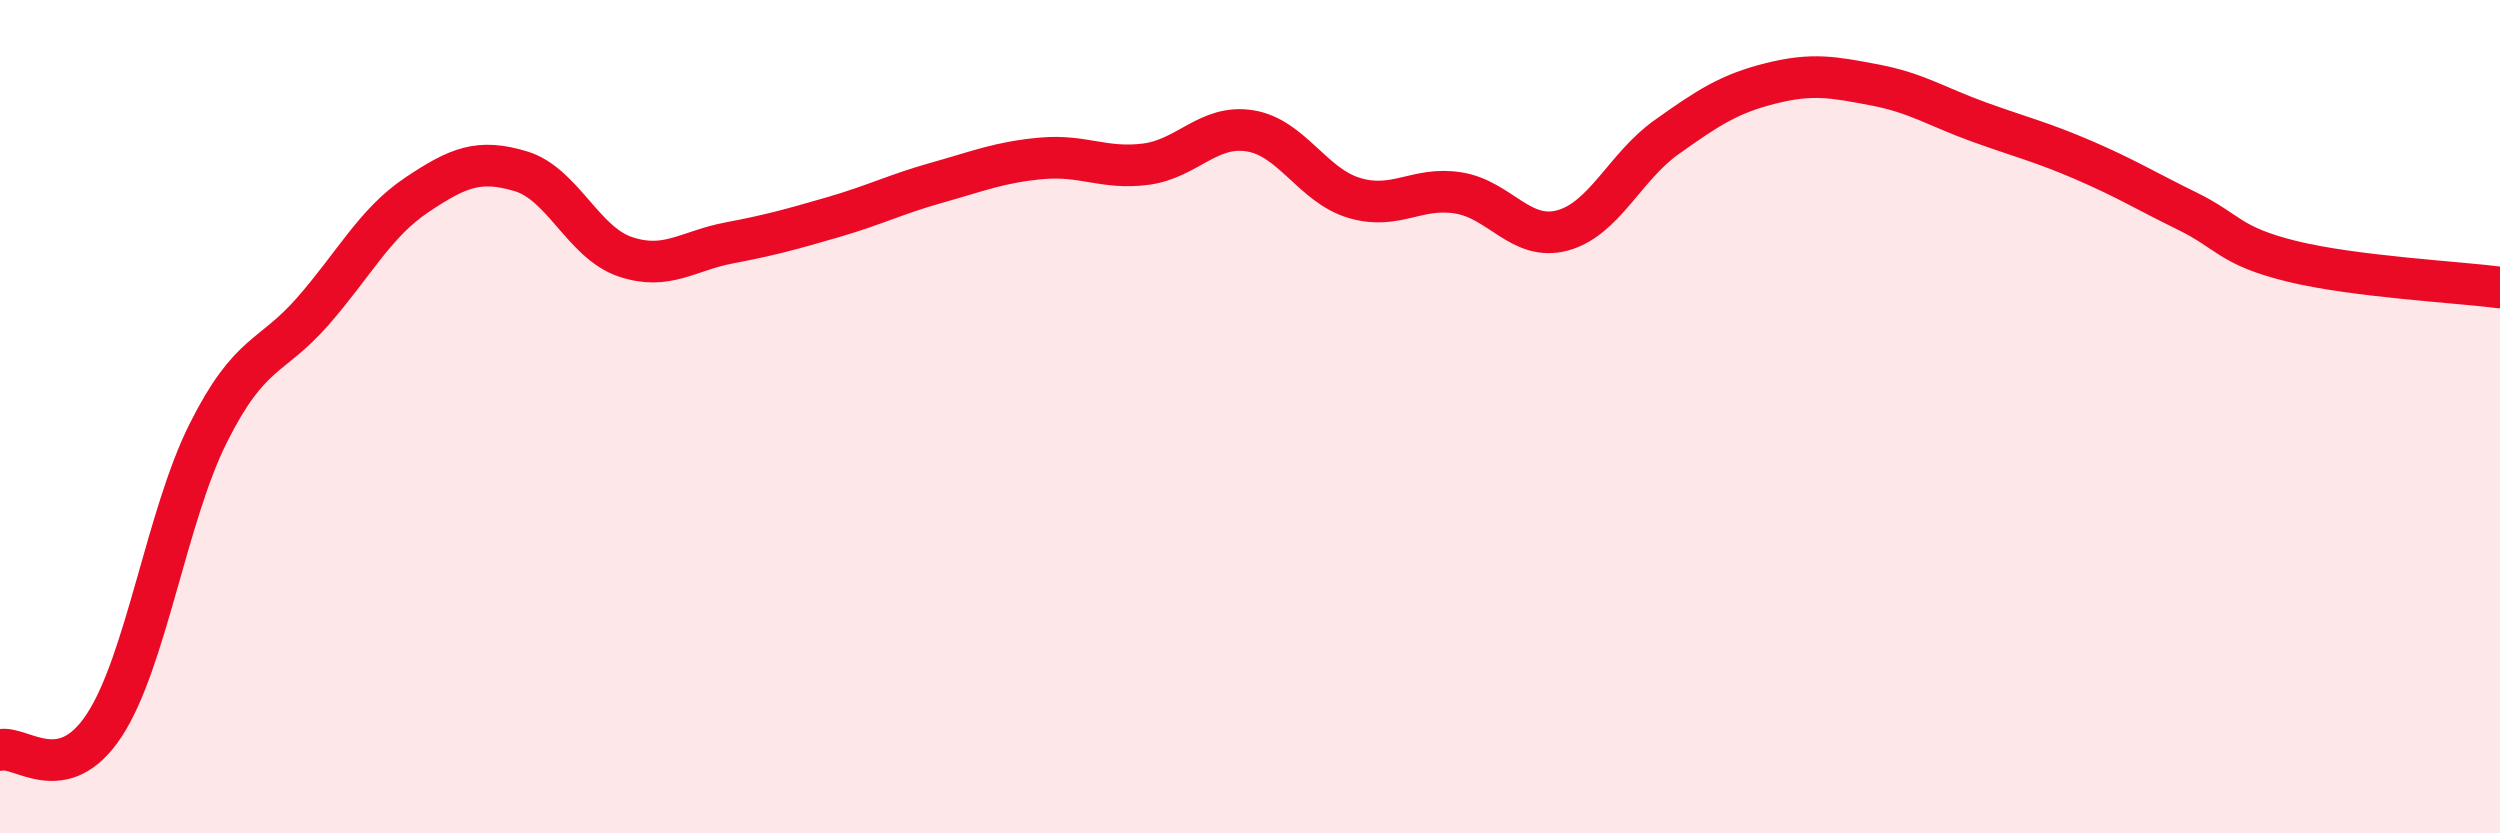
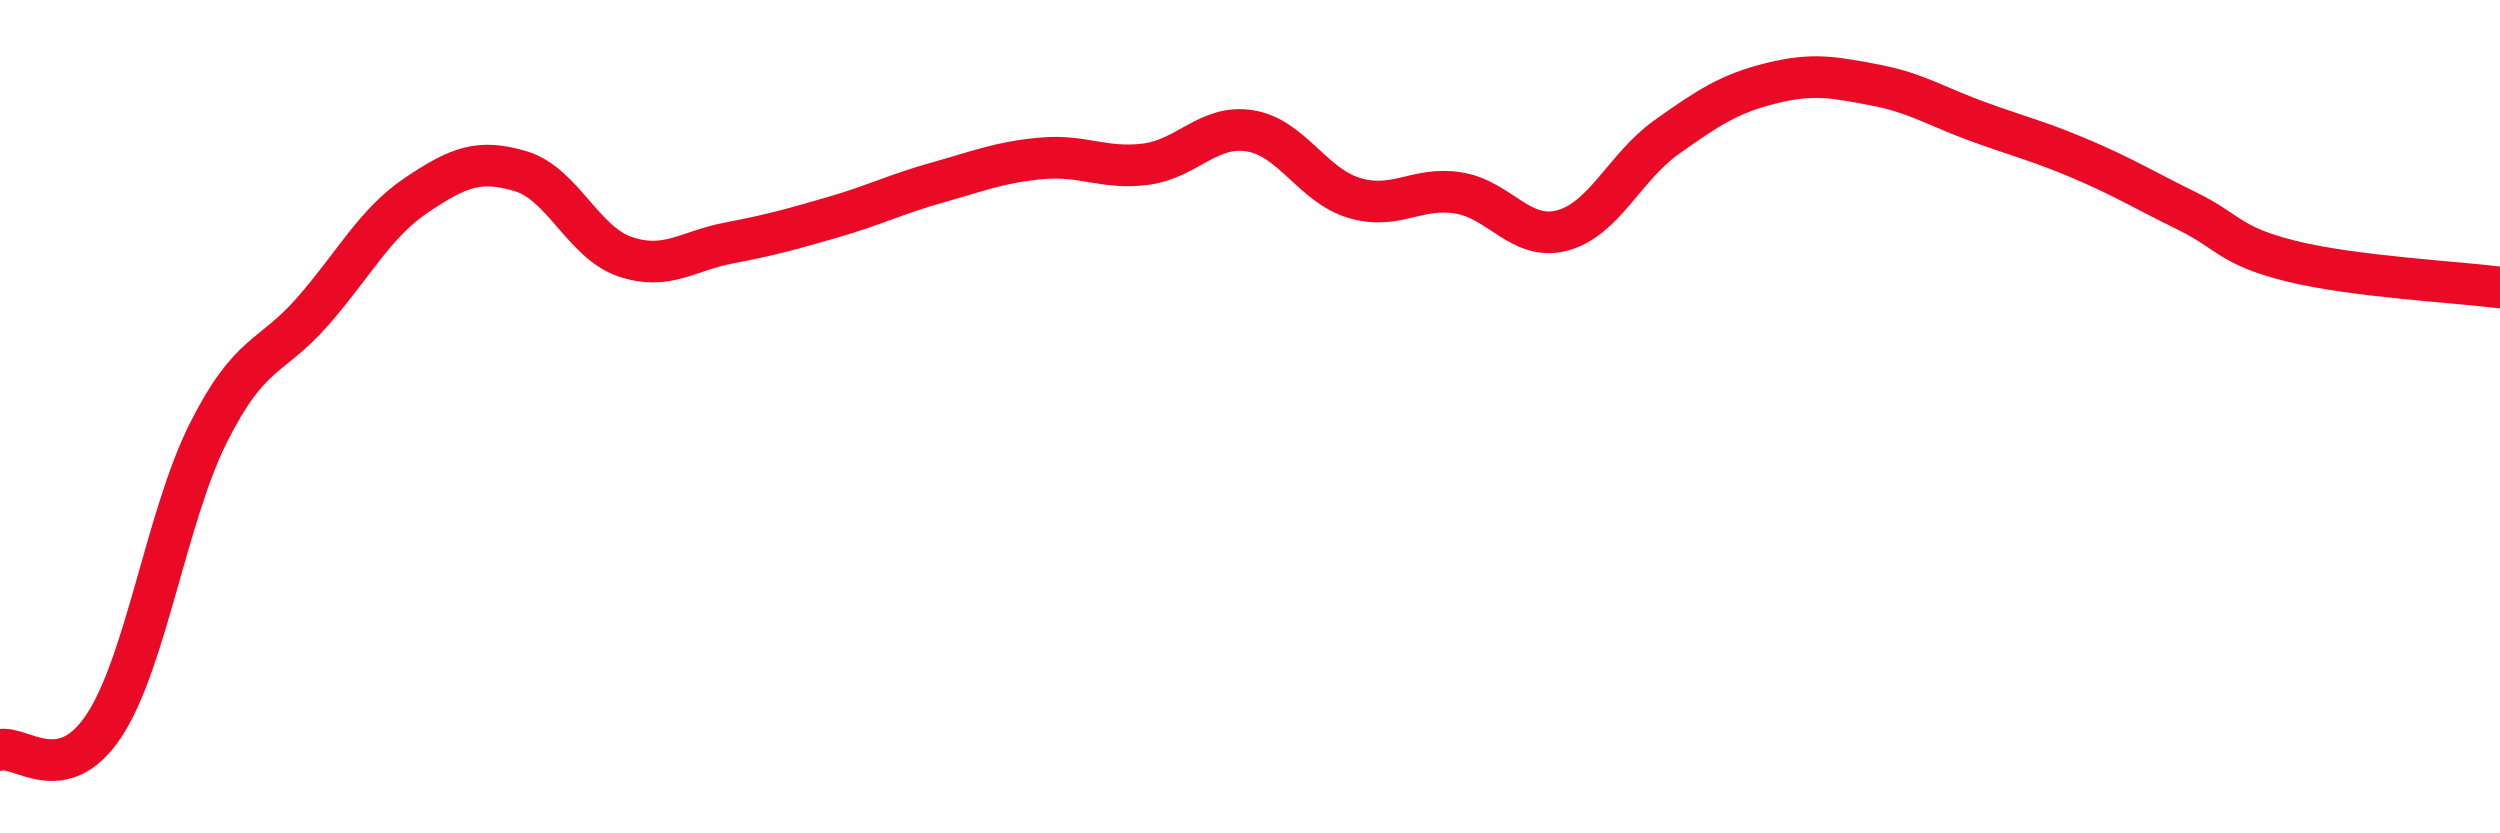
<svg xmlns="http://www.w3.org/2000/svg" width="60" height="20" viewBox="0 0 60 20">
-   <path d="M 0,18 C 0.5,17.88 1.5,18.93 2.5,17.41 C 3.5,15.89 4,12.38 5,10.39 C 6,8.4 6.5,8.62 7.5,7.48 C 8.5,6.34 9,5.35 10,4.68 C 11,4.01 11.5,3.81 12.5,4.11 C 13.5,4.41 14,5.82 15,6.16 C 16,6.5 16.5,6.02 17.5,5.83 C 18.5,5.64 19,5.5 20,5.21 C 21,4.92 21.5,4.66 22.5,4.38 C 23.5,4.1 24,3.89 25,3.8 C 26,3.71 26.5,4.07 27.5,3.94 C 28.5,3.81 29,2.98 30,3.14 C 31,3.3 31.5,4.45 32.5,4.75 C 33.5,5.05 34,4.47 35,4.63 C 36,4.79 36.5,5.8 37.5,5.53 C 38.5,5.26 39,4 40,3.29 C 41,2.58 41.5,2.25 42.5,2 C 43.5,1.75 44,1.85 45,2.04 C 46,2.23 46.5,2.57 47.5,2.93 C 48.5,3.29 49,3.41 50,3.84 C 51,4.27 51.5,4.58 52.5,5.07 C 53.5,5.56 53.5,5.9 55,6.27 C 56.5,6.64 59,6.77 60,6.9L60 20L0 20Z" fill="#EB0A25" opacity="0.1" stroke-linecap="round" stroke-linejoin="round" />
  <path d="M 0,18 C 0.5,17.88 1.5,18.93 2.5,17.41 C 3.5,15.89 4,12.38 5,10.39 C 6,8.4 6.5,8.62 7.5,7.48 C 8.5,6.34 9,5.35 10,4.68 C 11,4.01 11.5,3.81 12.5,4.11 C 13.5,4.41 14,5.82 15,6.16 C 16,6.5 16.5,6.02 17.5,5.83 C 18.5,5.64 19,5.5 20,5.21 C 21,4.92 21.5,4.66 22.5,4.38 C 23.5,4.1 24,3.89 25,3.8 C 26,3.71 26.5,4.07 27.5,3.94 C 28.5,3.81 29,2.98 30,3.14 C 31,3.3 31.5,4.45 32.5,4.75 C 33.5,5.05 34,4.47 35,4.63 C 36,4.79 36.5,5.8 37.5,5.53 C 38.5,5.26 39,4 40,3.29 C 41,2.58 41.5,2.25 42.5,2 C 43.5,1.75 44,1.85 45,2.04 C 46,2.23 46.5,2.57 47.5,2.93 C 48.5,3.29 49,3.41 50,3.84 C 51,4.27 51.5,4.58 52.5,5.07 C 53.5,5.56 53.5,5.9 55,6.27 C 56.5,6.64 59,6.77 60,6.9" stroke="#EB0A25" stroke-width="1" fill="none" stroke-linecap="round" stroke-linejoin="round" />
</svg>